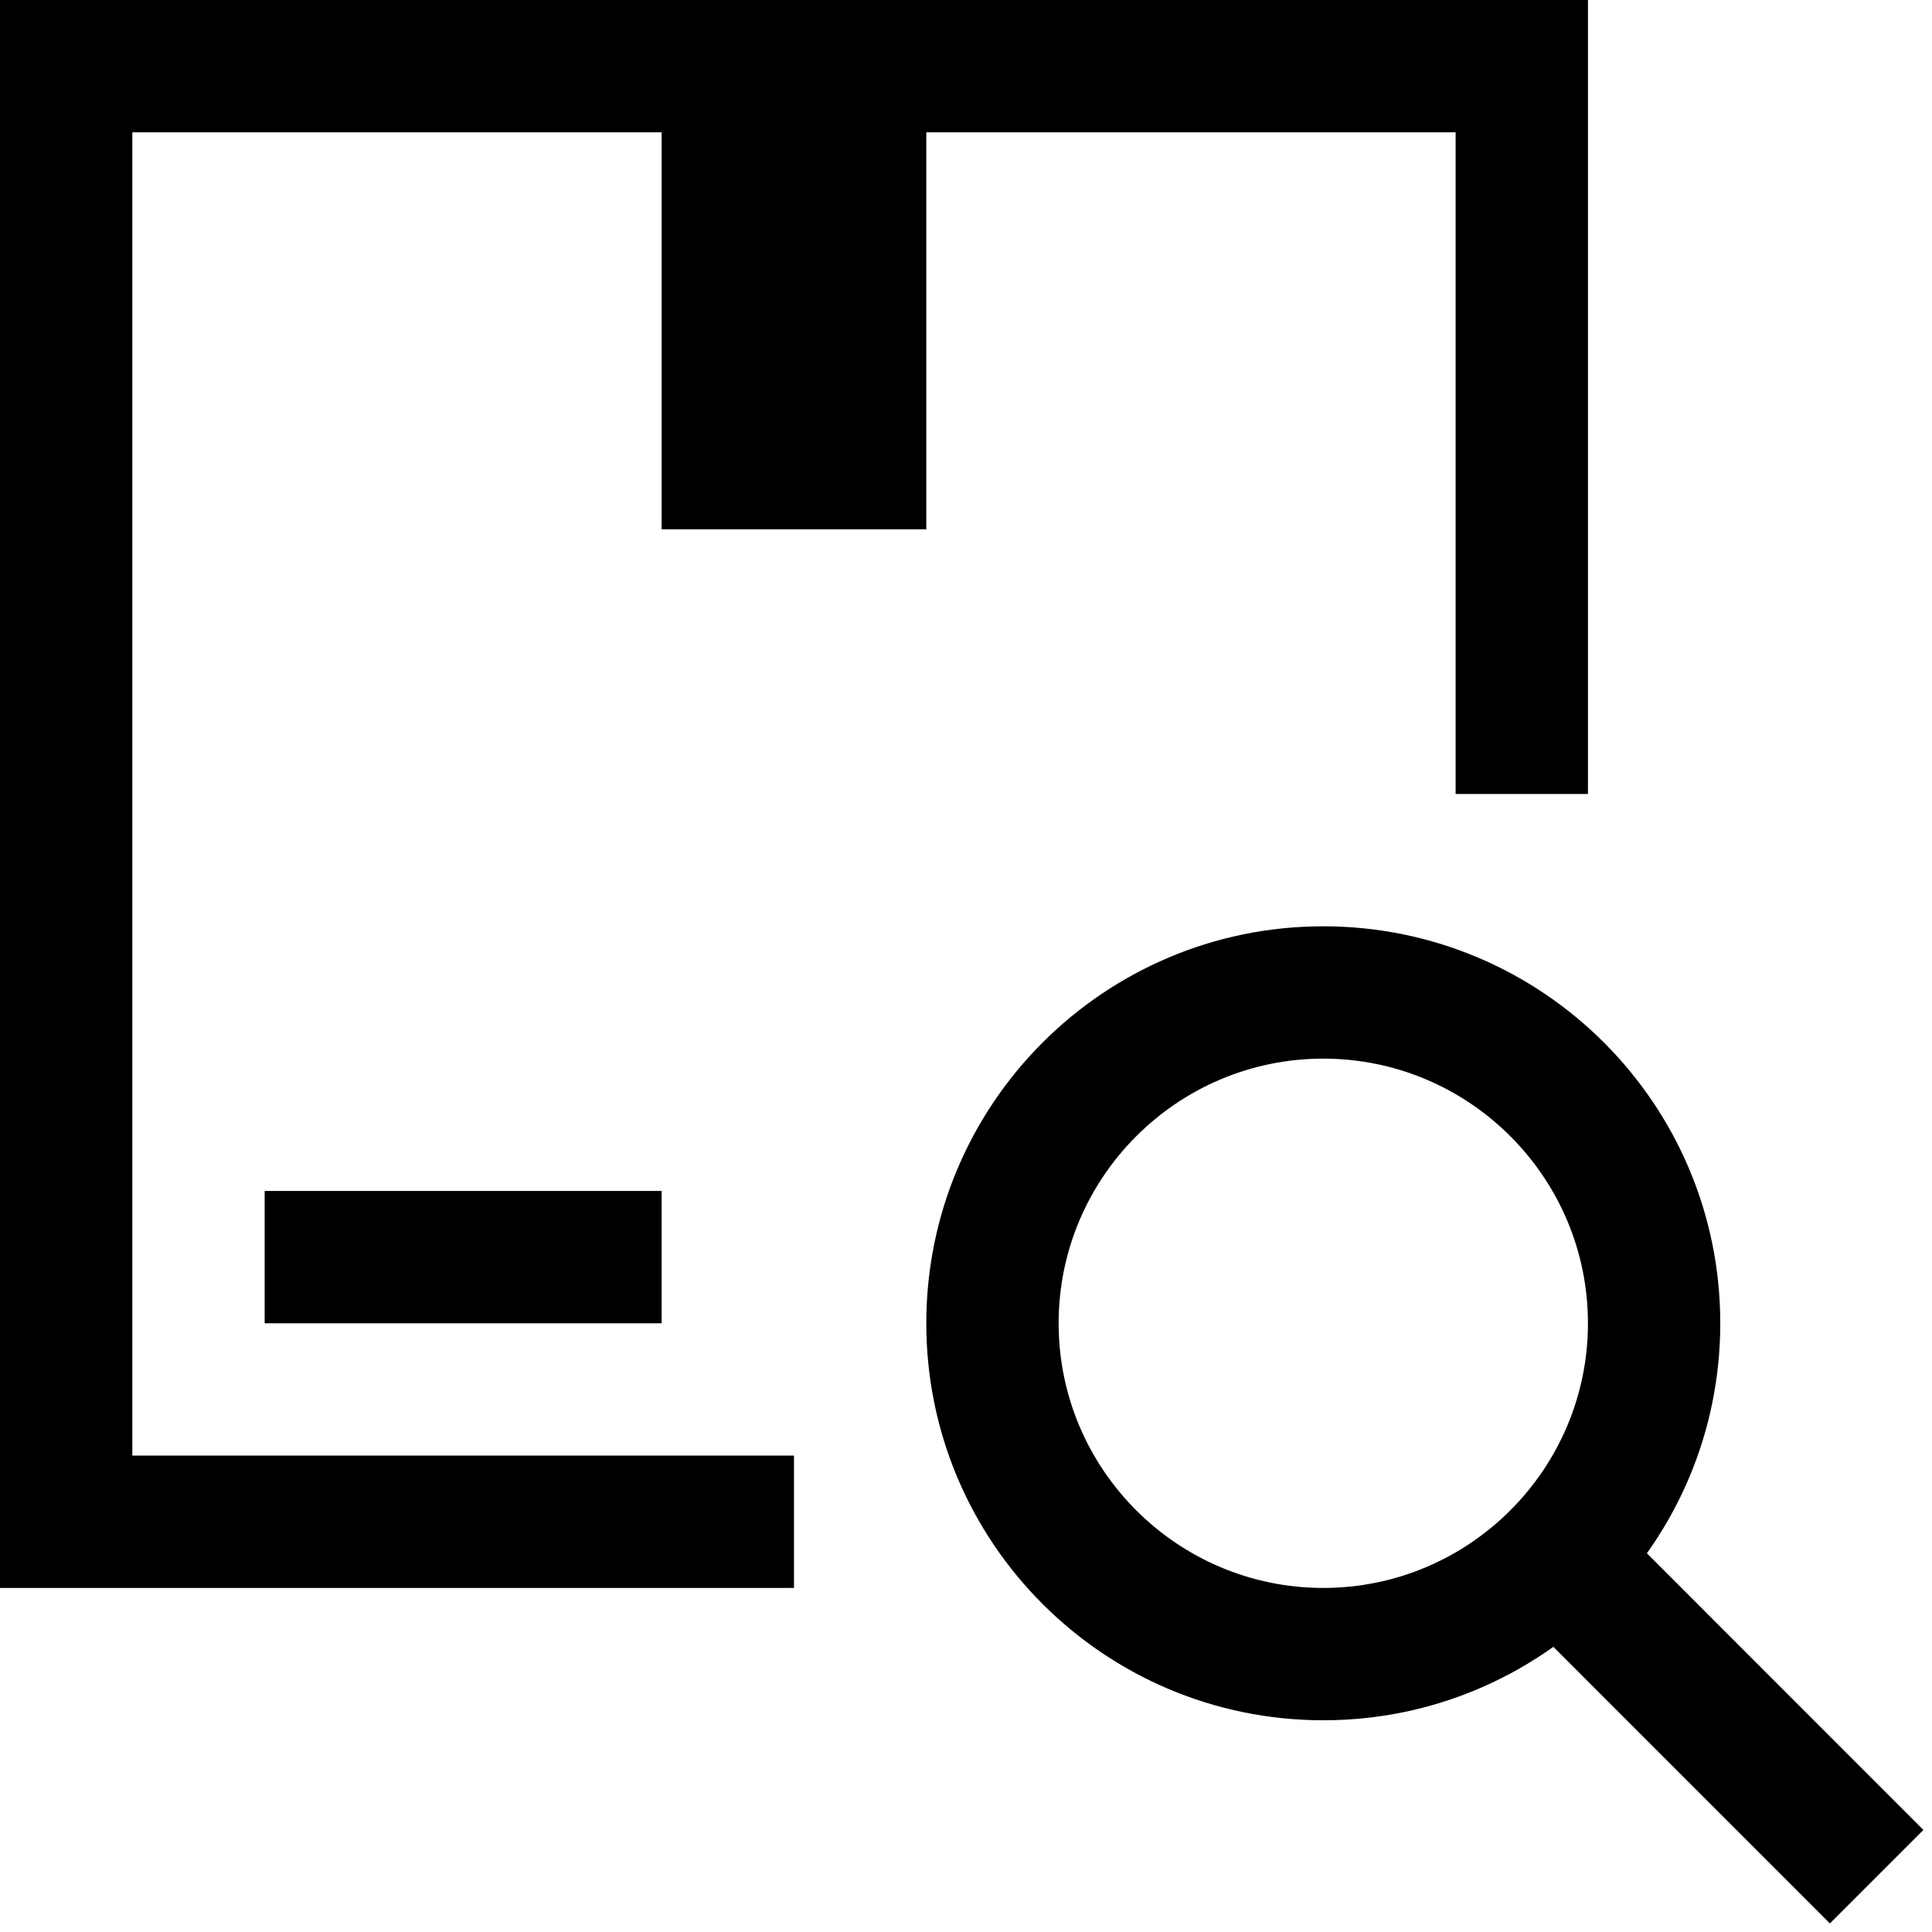
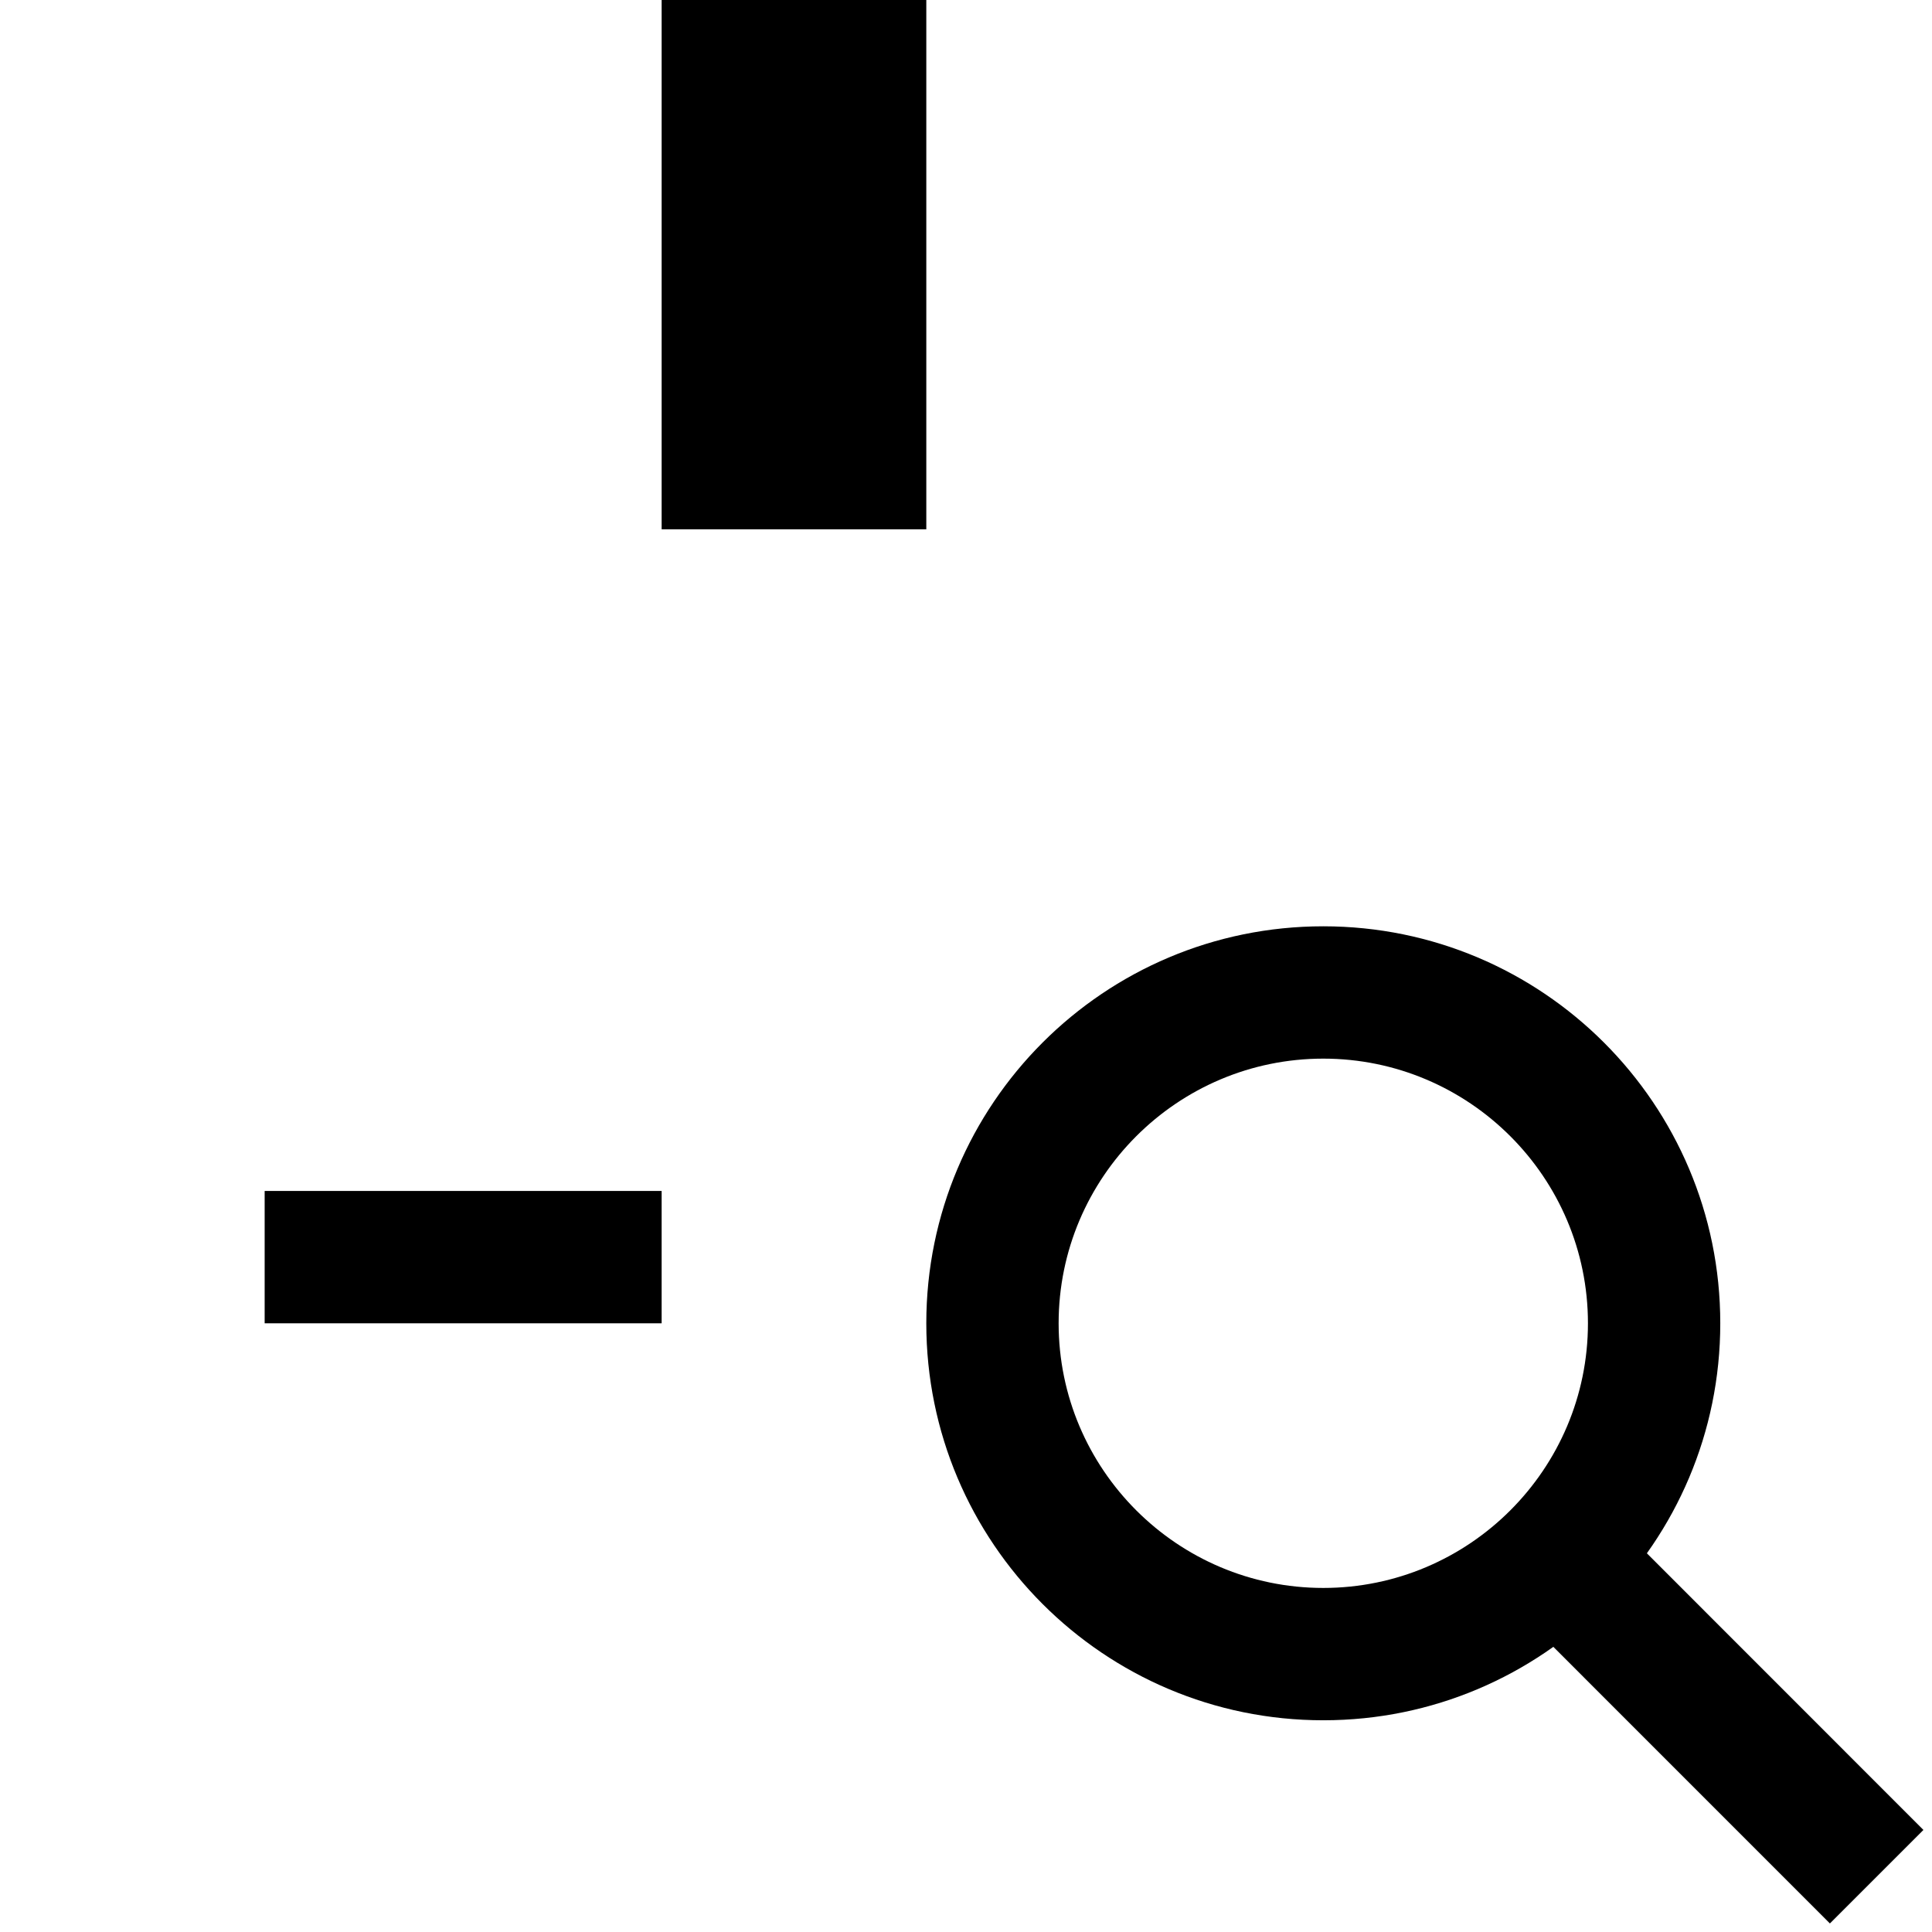
<svg xmlns="http://www.w3.org/2000/svg" width="100%" height="100%" viewBox="0 0 73 73" version="1.1" xml:space="preserve" style="fill-rule:evenodd;clip-rule:evenodd;stroke-linejoin:round;stroke-miterlimit:2;">
  <path d="M35,0l-10,0l0,20l10,0l0,-20Zm-5,5l0,10l0,-10Z" style="fill-rule:nonzero;" />
  <rect x="10" y="45" width="15" height="5" />
  <path d="M58.233,61.766l10.909,10.911l3.534,-3.533l-10.908,-10.912l-3.535,3.534Z" />
  <path d="M50,35c-8.284,0 -15,6.716 -15,15c0,8.284 6.716,15 15,15c8.284,0 15,-6.716 15,-15c0,-8.284 -6.716,-15 -15,-15m0,5c5.514,0 10,4.486 10,10c0,5.514 -4.486,10 -10,10c-5.514,0 -10,-4.486 -10,-10c0,-5.514 4.486,-10 10,-10" style="fill-rule:nonzero;" />
-   <path d="M0,0l0,60l30,0l-0,-5l-25,0l-0,-50l50,0l-0,25l5,0l-0,-30l-60,0Z" style="fill-rule:nonzero;" />
</svg>